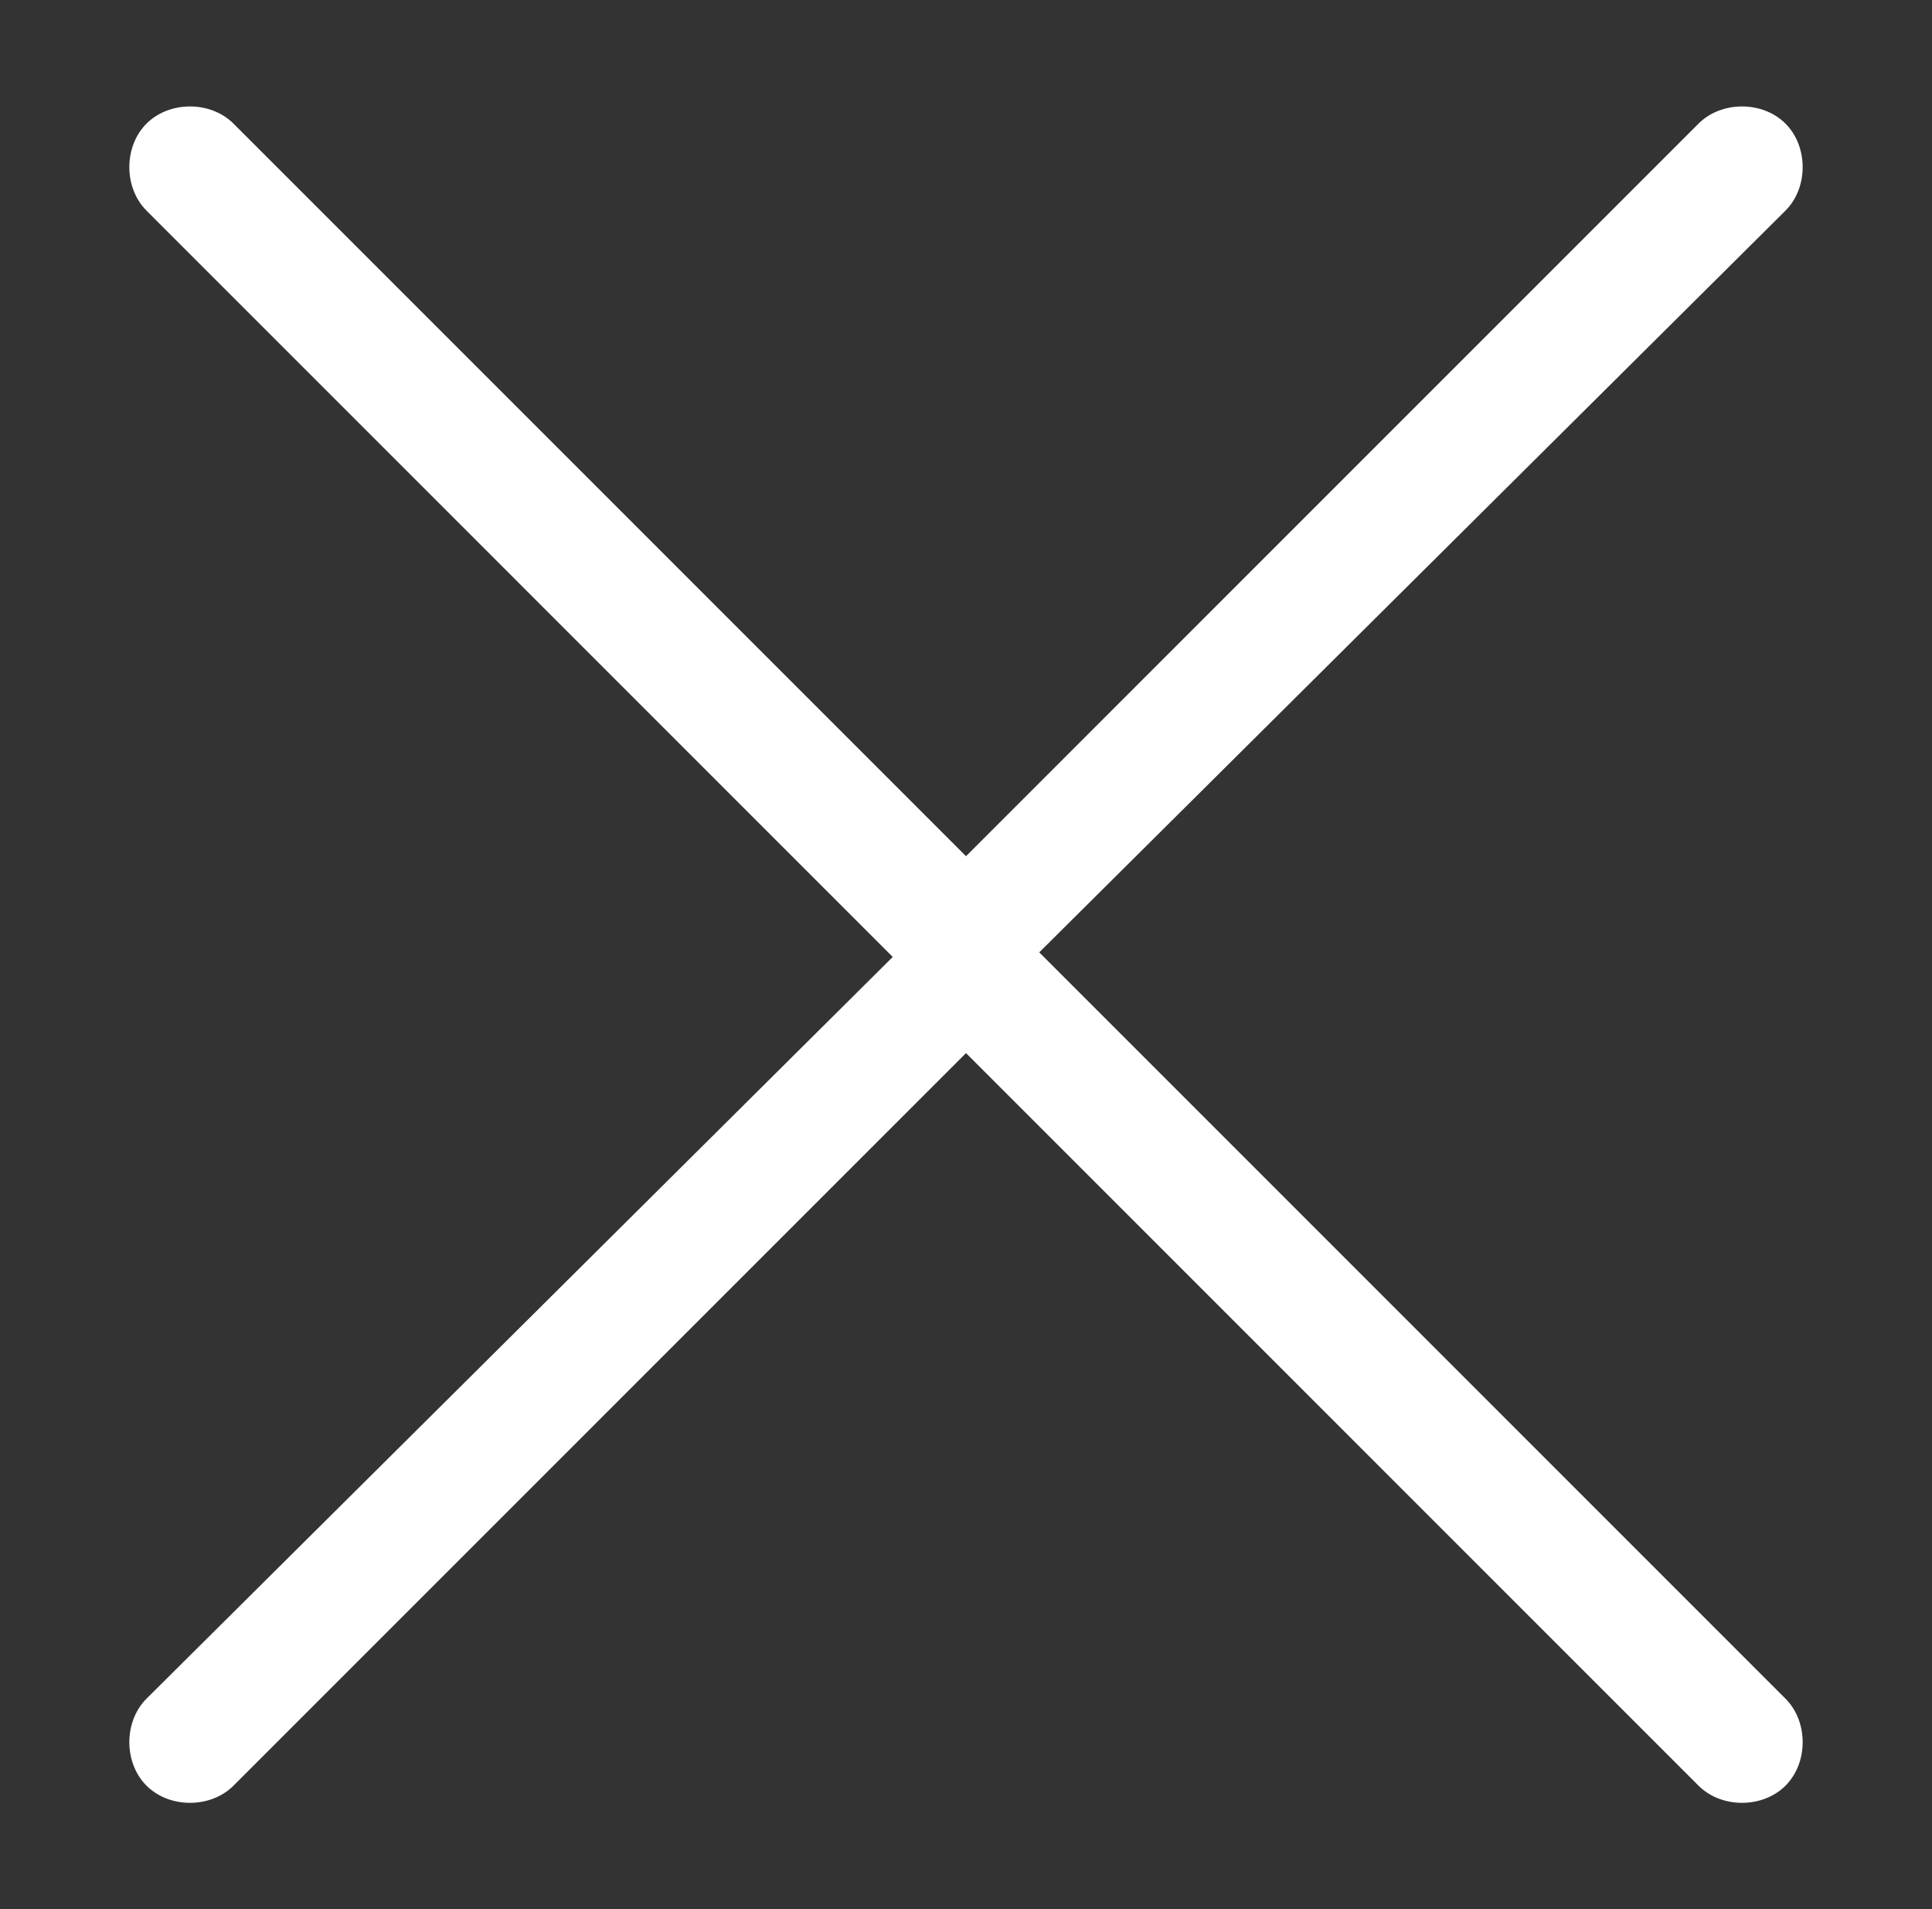
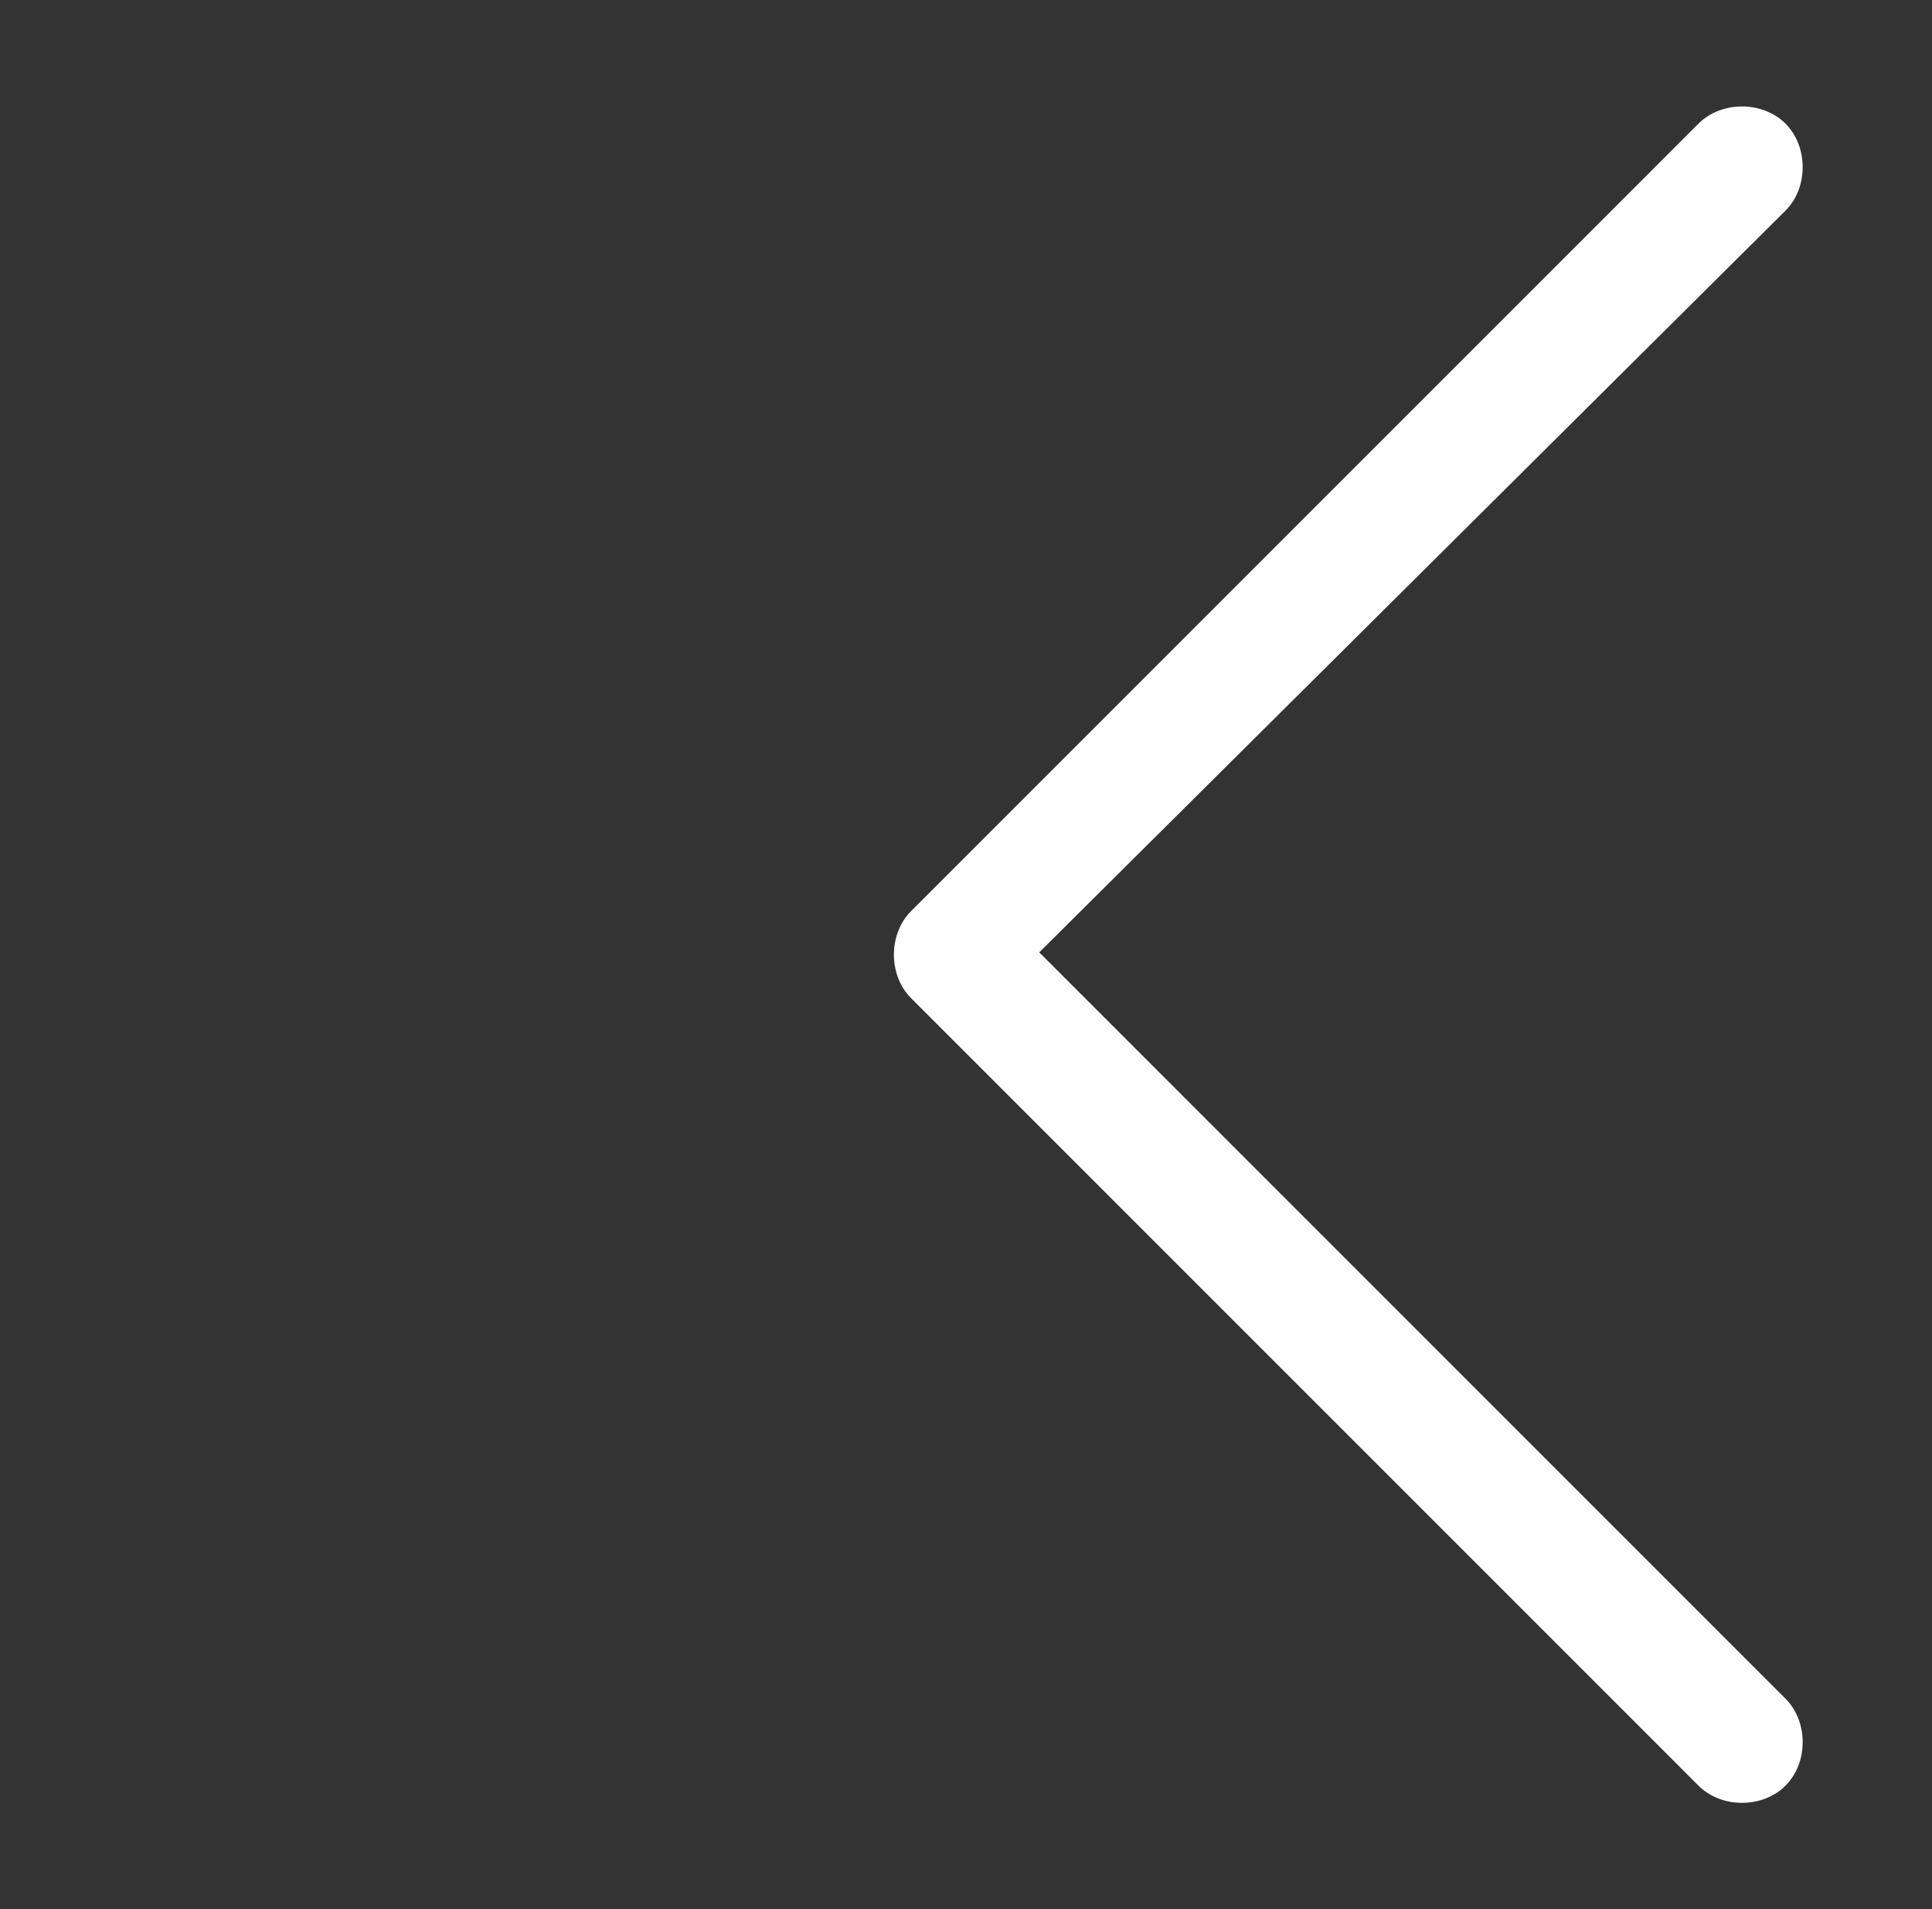
<svg xmlns="http://www.w3.org/2000/svg" version="1.1" id="Layer_1" x="0px" y="0px" viewBox="0 0 42.2 41.7" style="enable-background:new 0 0 42.2 41.7;" xml:space="preserve">
  <rect x="0" y="0" width="42.2" height="41.7" fill="#333333" stroke="none" />
  <style type="text/css">
	.st0{fill:#FFFFFF;}
</style>
  <g>
-     <path class="st0" d="M5.1,2.7c-0.5-0.5-1.4-0.5-1.9,0c-0.5,0.5-0.5,1.4,0,1.9l16.3,16.3L3.2,37.1c-0.5,0.5-0.5,1.4,0,1.9   c0.5,0.5,1.4,0.5,1.9,0l17.2-17.2l0,0c0.5-0.5,0.5-1.4,0-1.9l0,0L5.1,2.7L5.1,2.7z" />
    <path class="st0" d="M37.1,39c0.5,0.5,1.4,0.5,1.9,0c0.5-0.5,0.5-1.4,0-1.9L22.7,20.8L39,4.6c0.5-0.5,0.5-1.4,0-1.9   c-0.5-0.5-1.4-0.5-1.9,0L19.9,19.9l0,0c-0.5,0.5-0.5,1.4,0,1.9l0,0L37.1,39L37.1,39z" />
  </g>
</svg>